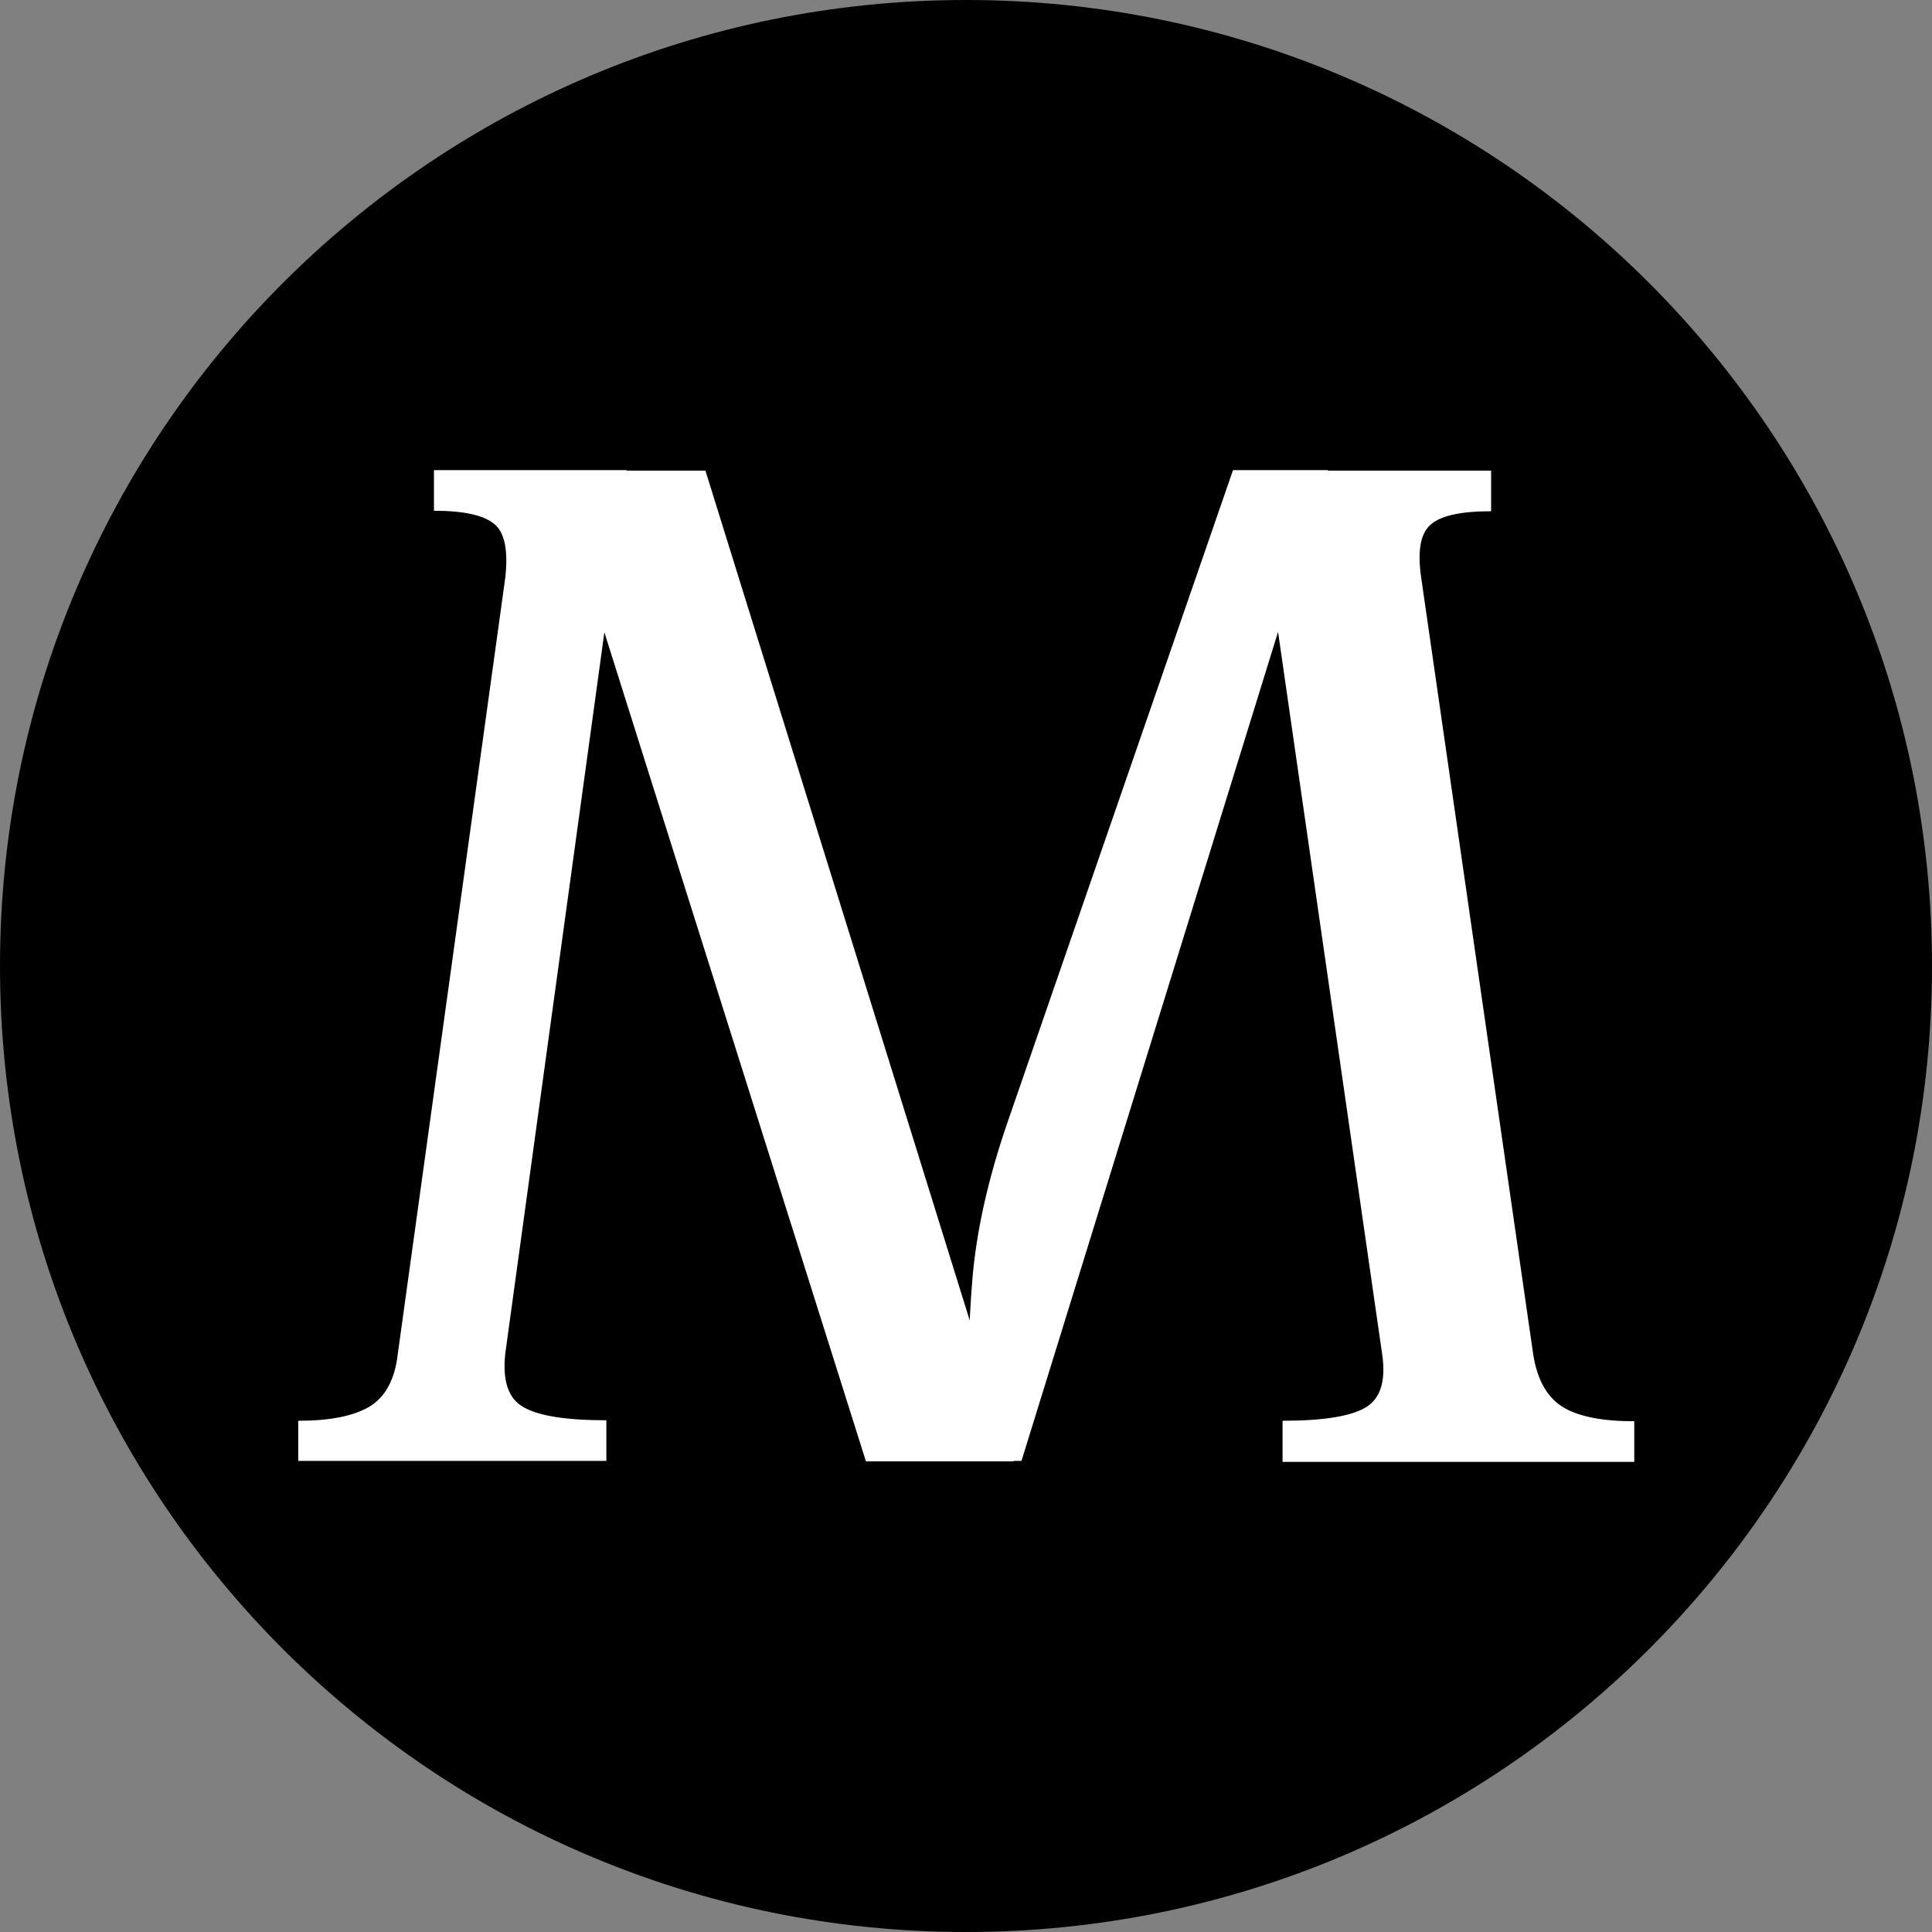
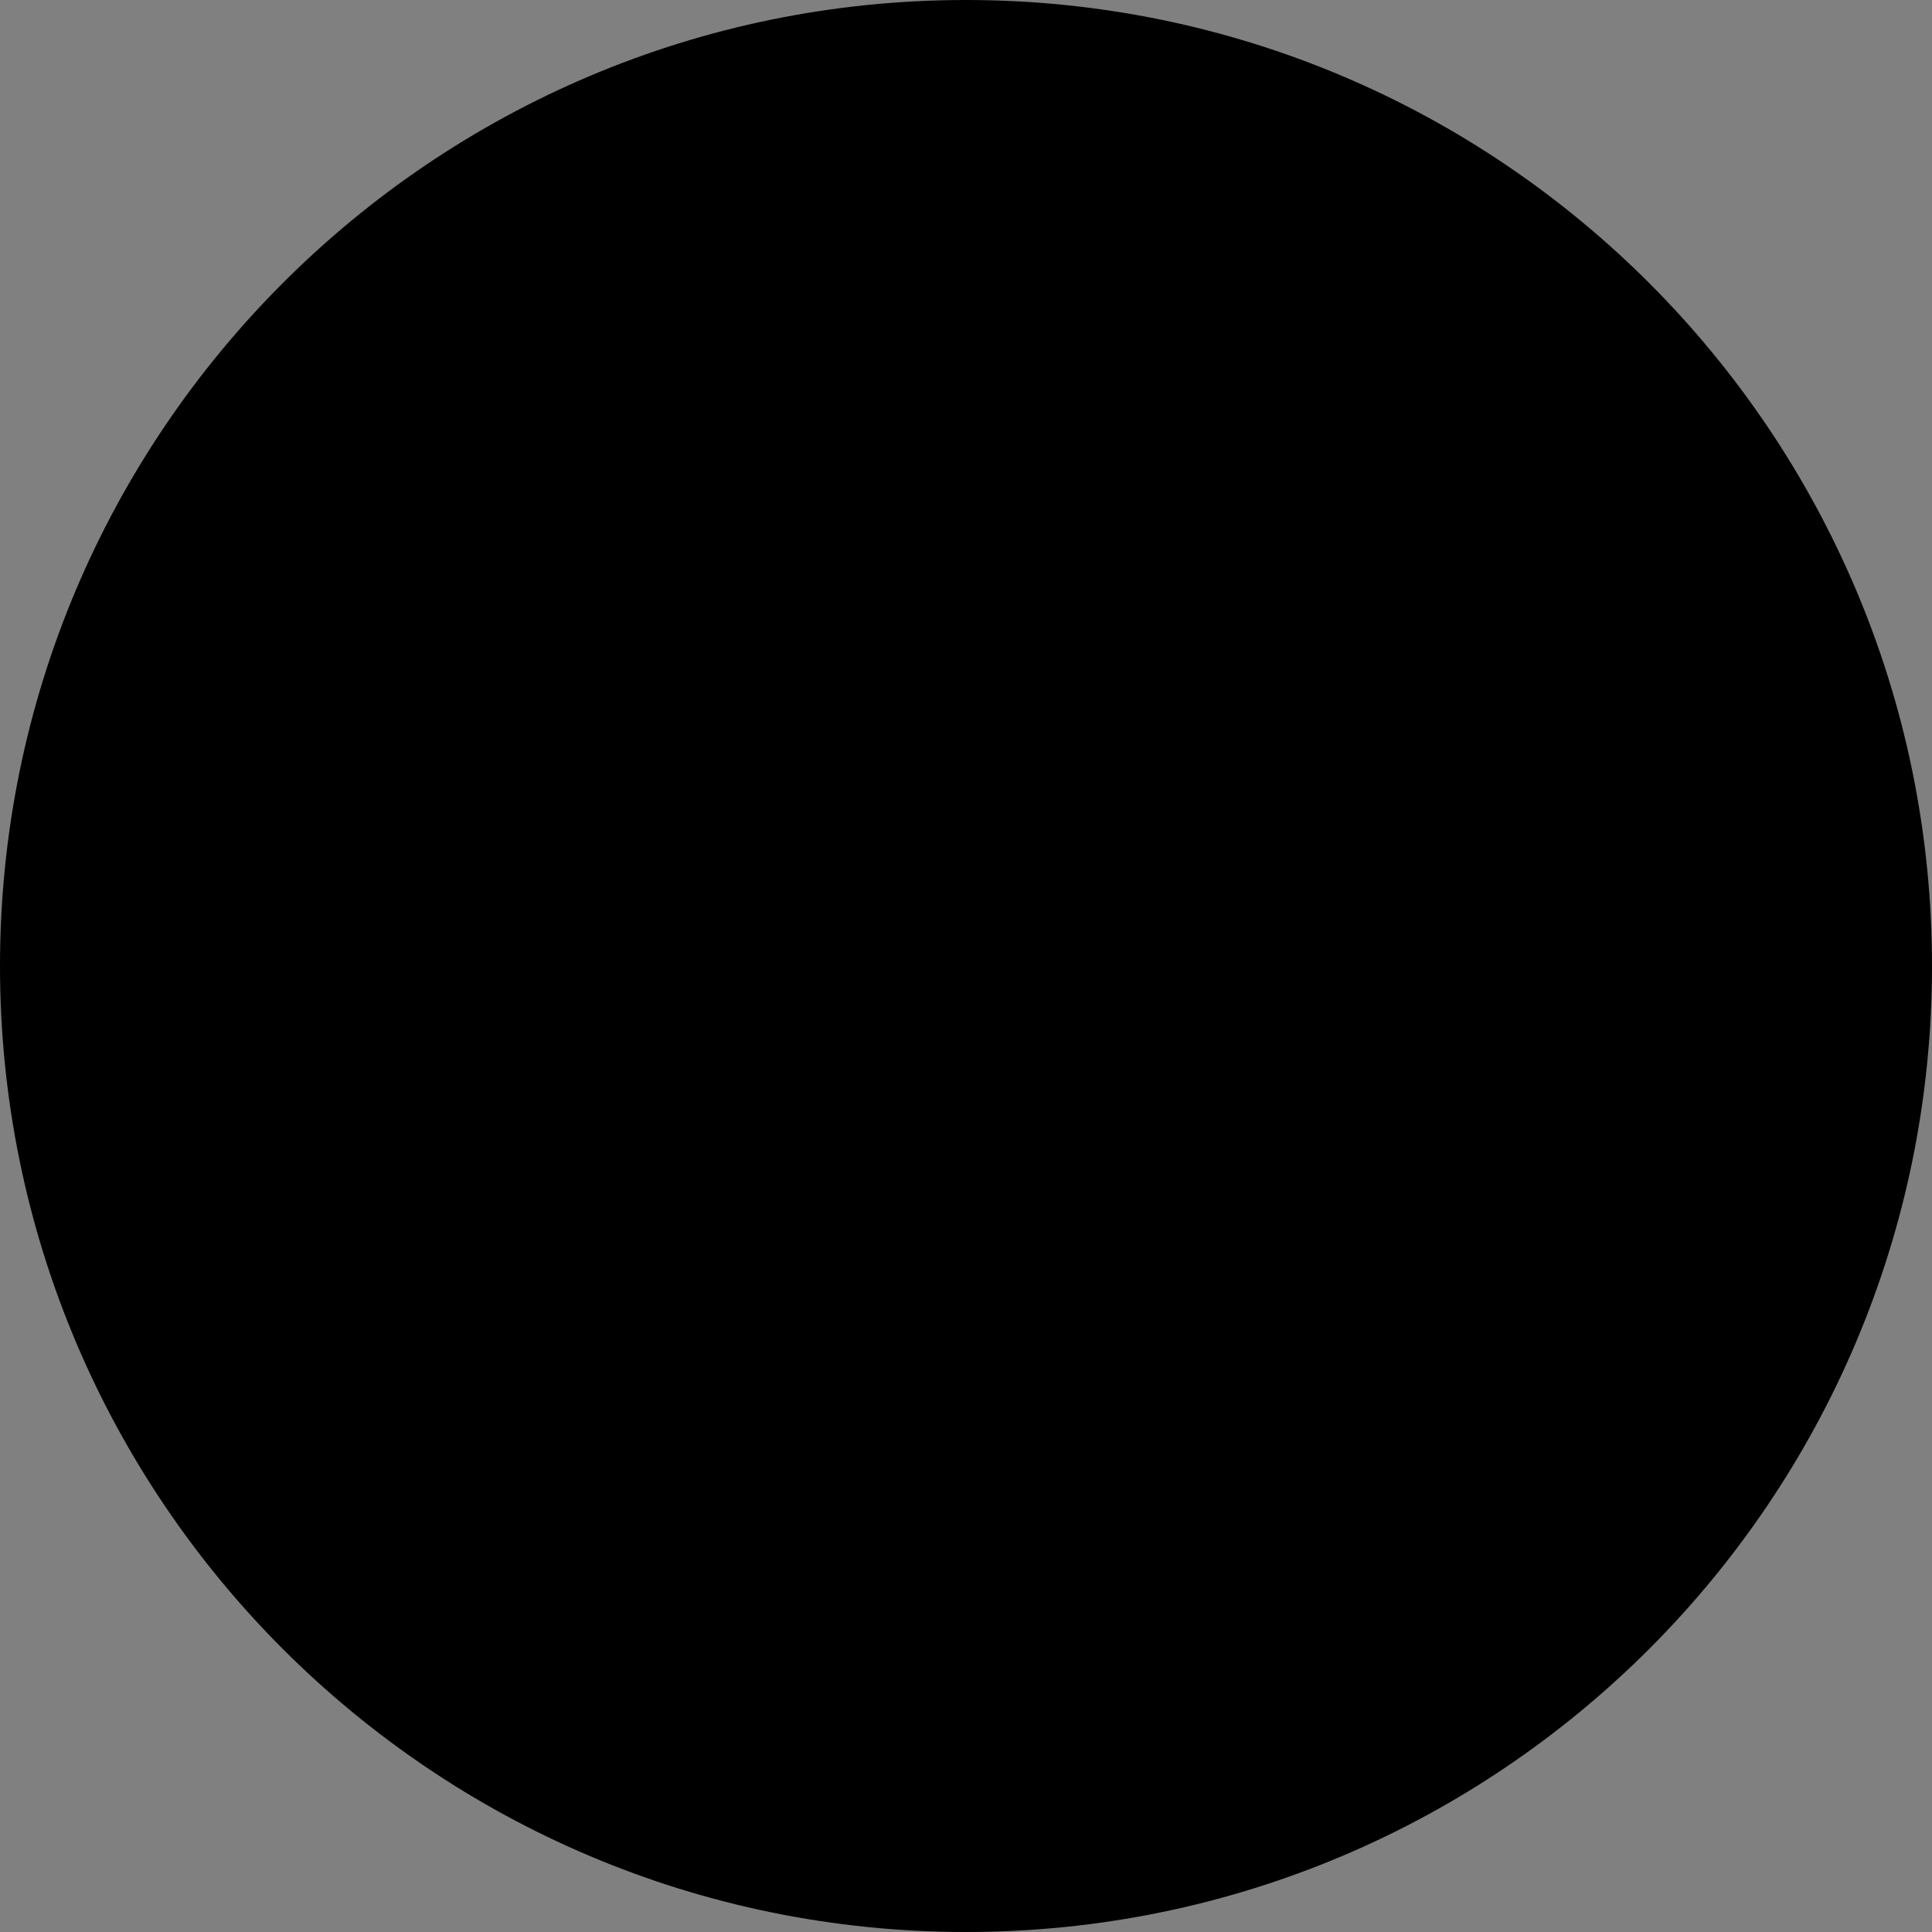
<svg xmlns="http://www.w3.org/2000/svg" data-bbox="0 0 39 39" viewBox="0 0 39 39" data-type="color">
  <rect x="0" y="0" width="39" height="39" fill="#808080" stroke="none" />
  <g>
    <path d="M39 19.5C39 30.27 30.27 39 19.5 39S0 30.27 0 19.5 8.73 0 19.5 0 39 8.73 39 19.5" fill="#000000" data-color="1" />
-     <path d="M6.02 29.5v-.82c.63 0 1.1-.09 1.43-.28.32-.19.52-.54.58-1.07l2.17-15.67c.06-.54-.01-.91-.22-1.08-.21-.18-.62-.27-1.22-.27v-.82h3.89L10.2 27.32q-.09.825.36 1.08.45.27 1.68.27v.82H6.02Zm8.22-20 6.22 20h-2.98l-6.31-20h3.08Zm5.31 19.34c-.02-1.07 0-2.08.08-3.03s.31-2 .71-3.16l4.55-13.16h1.92l-6.19 20h-1.04q0-.405-.03-.66Zm6.34.66v-.82q1.23 0 1.68-.27t.33-1.08L25.33 9.5h4.77v.82c-.61 0-1.02.09-1.22.27-.21.18-.27.54-.19 1.08l2.26 15.67c.08.52.29.88.61 1.07s.8.28 1.43.28v.82h-7.1Z" fill="#ffffff" data-color="2" />
  </g>
</svg>